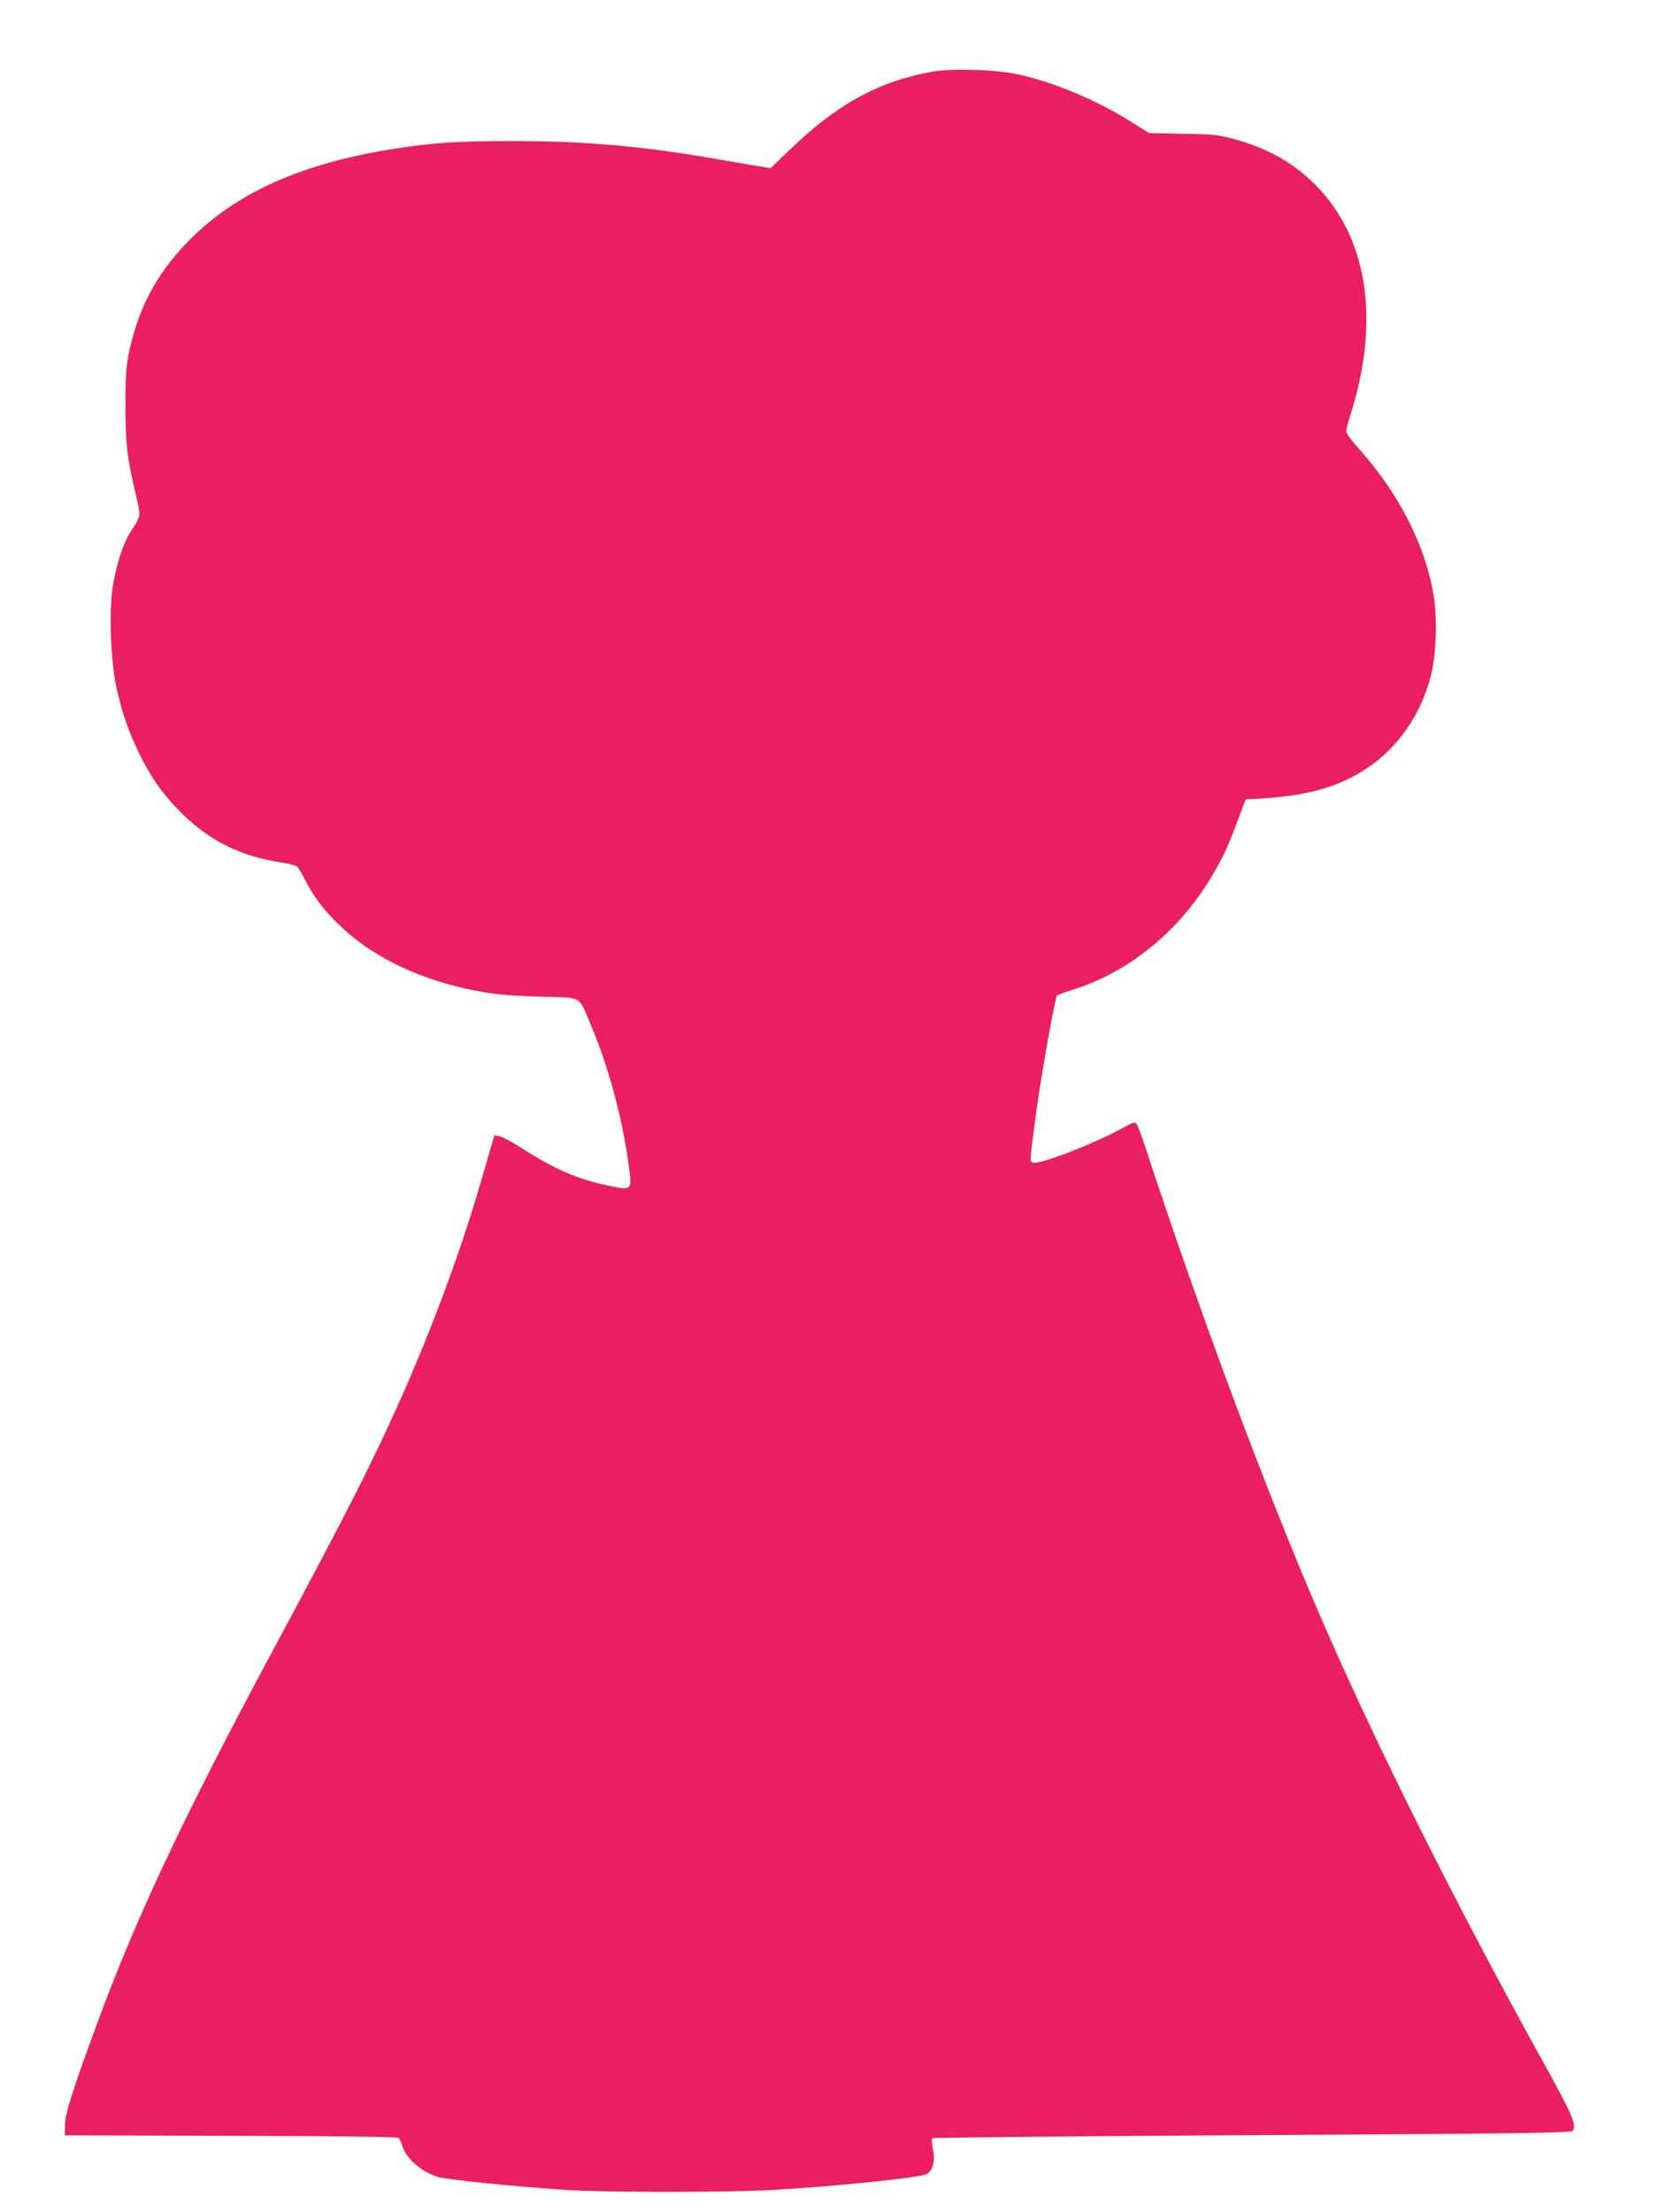
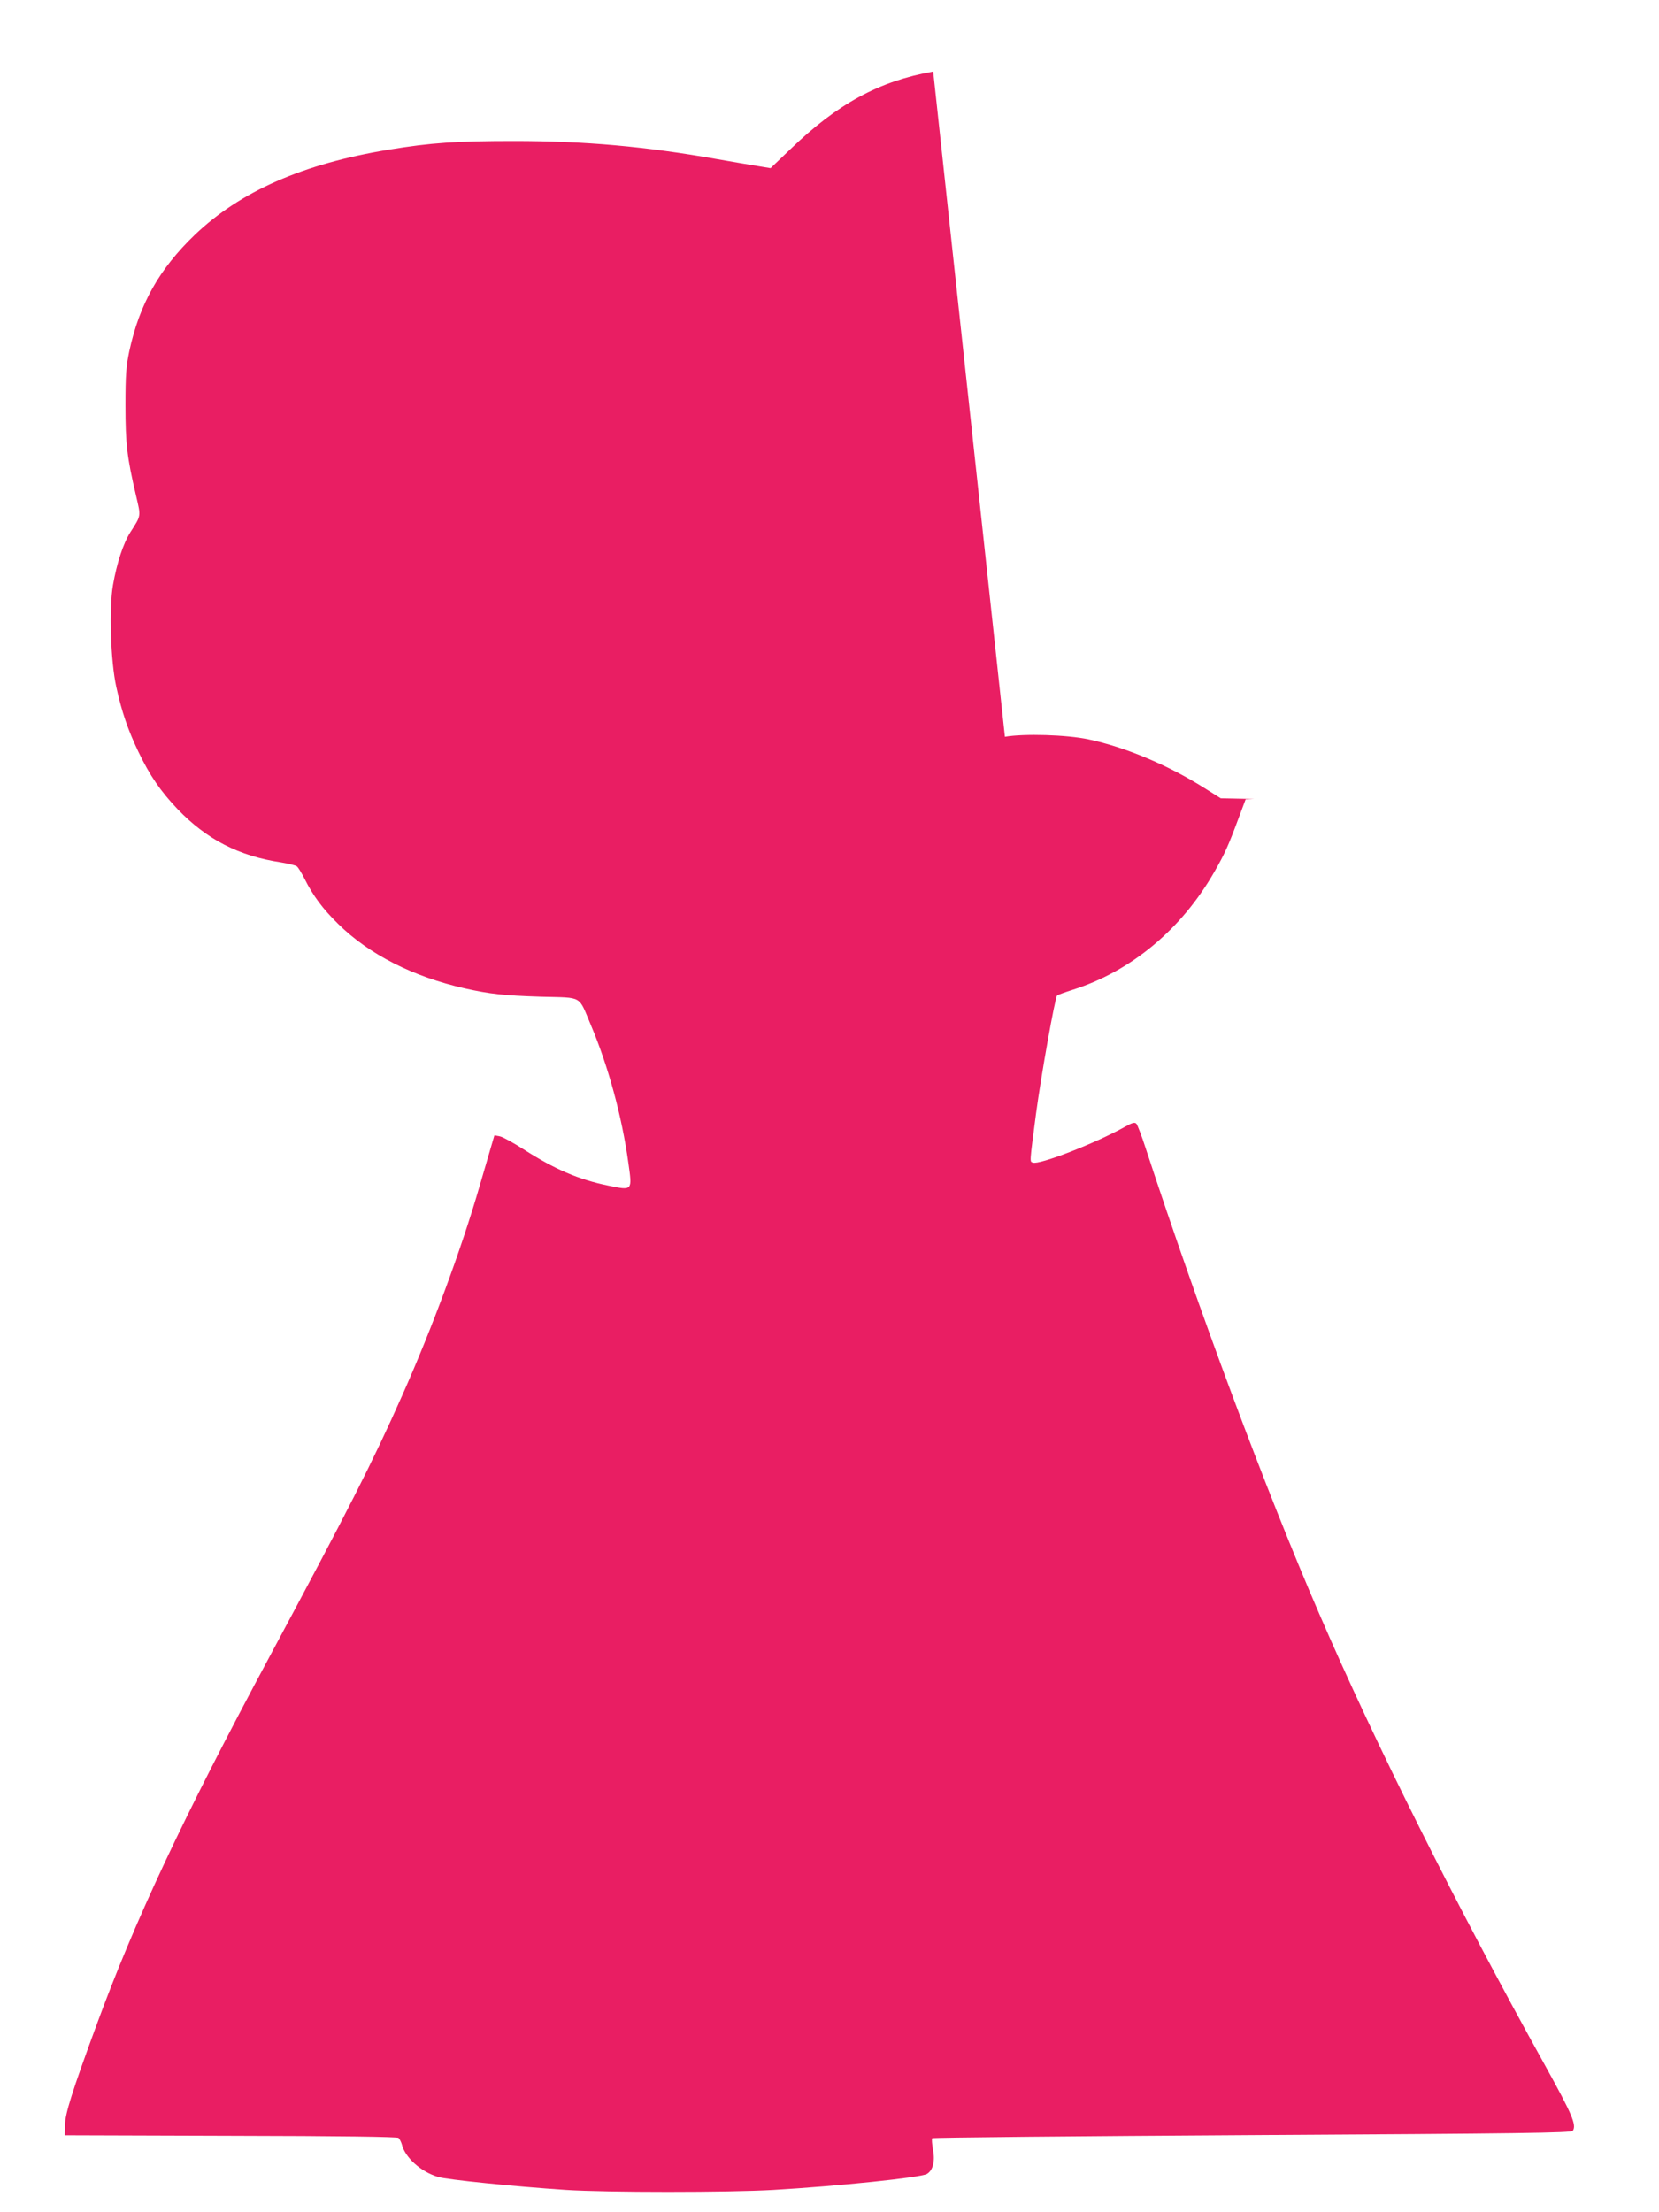
<svg xmlns="http://www.w3.org/2000/svg" version="1.0" width="960pt" height="1280pt" viewBox="0 0 960 1280" preserveAspectRatio="xMidYMid meet">
  <g transform="translate(0,1280) scale(0.1,-0.1)" fill="#e91e63" stroke="none">
-     <path d="M5400 12386 c-313 -55 -553 -186 -826 -449 l-115 -110 -67 11 c-37 6 -145 24 -241 41 -418 74 -768 105 -1176 105 -334 0 -481 -10 -725 -50 -498 -82 -859 -241 -1123 -493 -205 -197 -320 -400 -379 -674 -18 -87 -22 -134 -22 -312 0 -223 9 -300 61 -522 29 -124 31 -113 -33 -213 -41 -65 -78 -178 -100 -304 -24 -136 -14 -441 19 -591 32 -145 67 -247 127 -373 67 -140 129 -230 228 -334 169 -176 355 -271 599 -308 43 -7 84 -17 91 -23 8 -6 27 -38 44 -71 50 -100 106 -175 196 -263 178 -175 431 -304 732 -372 143 -32 221 -41 441 -48 246 -7 214 11 289 -166 99 -234 179 -526 216 -795 23 -163 25 -161 -116 -132 -172 35 -311 95 -490 210 -58 37 -119 71 -137 75 l-32 6 -20 -68 c-11 -37 -40 -138 -65 -223 -108 -373 -276 -826 -449 -1215 -173 -389 -307 -653 -767 -1510 -505 -941 -780 -1528 -1004 -2139 -139 -378 -179 -506 -180 -571 l-1 -60 959 -3 c643 -1 963 -6 972 -12 6 -6 15 -23 19 -37 19 -77 110 -159 210 -189 53 -16 439 -55 740 -75 232 -15 942 -15 1200 0 375 22 848 71 888 92 35 20 49 73 36 140 -6 33 -8 63 -5 67 4 4 838 12 1853 18 1562 9 1846 13 1854 25 23 33 -3 94 -159 376 -515 927 -986 1869 -1307 2613 -311 719 -697 1756 -1005 2695 -23 72 -48 136 -54 143 -10 10 -23 7 -67 -18 -172 -96 -495 -221 -532 -207 -19 7 -20 -9 18 283 29 218 110 673 122 684 4 4 46 19 93 34 336 107 628 350 818 683 59 103 79 147 137 303 l43 115 49 2 c302 16 482 65 653 178 180 119 313 312 370 535 31 118 38 329 16 465 -48 290 -202 592 -435 851 -39 43 -71 87 -71 97 0 11 13 62 30 115 167 539 91 1012 -209 1313 -131 131 -279 213 -480 267 -84 22 -120 26 -289 28 l-193 4 -97 61 c-208 131 -455 235 -668 280 -125 27 -374 34 -484 15z" />
+     <path d="M5400 12386 c-313 -55 -553 -186 -826 -449 l-115 -110 -67 11 c-37 6 -145 24 -241 41 -418 74 -768 105 -1176 105 -334 0 -481 -10 -725 -50 -498 -82 -859 -241 -1123 -493 -205 -197 -320 -400 -379 -674 -18 -87 -22 -134 -22 -312 0 -223 9 -300 61 -522 29 -124 31 -113 -33 -213 -41 -65 -78 -178 -100 -304 -24 -136 -14 -441 19 -591 32 -145 67 -247 127 -373 67 -140 129 -230 228 -334 169 -176 355 -271 599 -308 43 -7 84 -17 91 -23 8 -6 27 -38 44 -71 50 -100 106 -175 196 -263 178 -175 431 -304 732 -372 143 -32 221 -41 441 -48 246 -7 214 11 289 -166 99 -234 179 -526 216 -795 23 -163 25 -161 -116 -132 -172 35 -311 95 -490 210 -58 37 -119 71 -137 75 l-32 6 -20 -68 c-11 -37 -40 -138 -65 -223 -108 -373 -276 -826 -449 -1215 -173 -389 -307 -653 -767 -1510 -505 -941 -780 -1528 -1004 -2139 -139 -378 -179 -506 -180 -571 l-1 -60 959 -3 c643 -1 963 -6 972 -12 6 -6 15 -23 19 -37 19 -77 110 -159 210 -189 53 -16 439 -55 740 -75 232 -15 942 -15 1200 0 375 22 848 71 888 92 35 20 49 73 36 140 -6 33 -8 63 -5 67 4 4 838 12 1853 18 1562 9 1846 13 1854 25 23 33 -3 94 -159 376 -515 927 -986 1869 -1307 2613 -311 719 -697 1756 -1005 2695 -23 72 -48 136 -54 143 -10 10 -23 7 -67 -18 -172 -96 -495 -221 -532 -207 -19 7 -20 -9 18 283 29 218 110 673 122 684 4 4 46 19 93 34 336 107 628 350 818 683 59 103 79 147 137 303 l43 115 49 2 l-193 4 -97 61 c-208 131 -455 235 -668 280 -125 27 -374 34 -484 15z" />
  </g>
</svg>